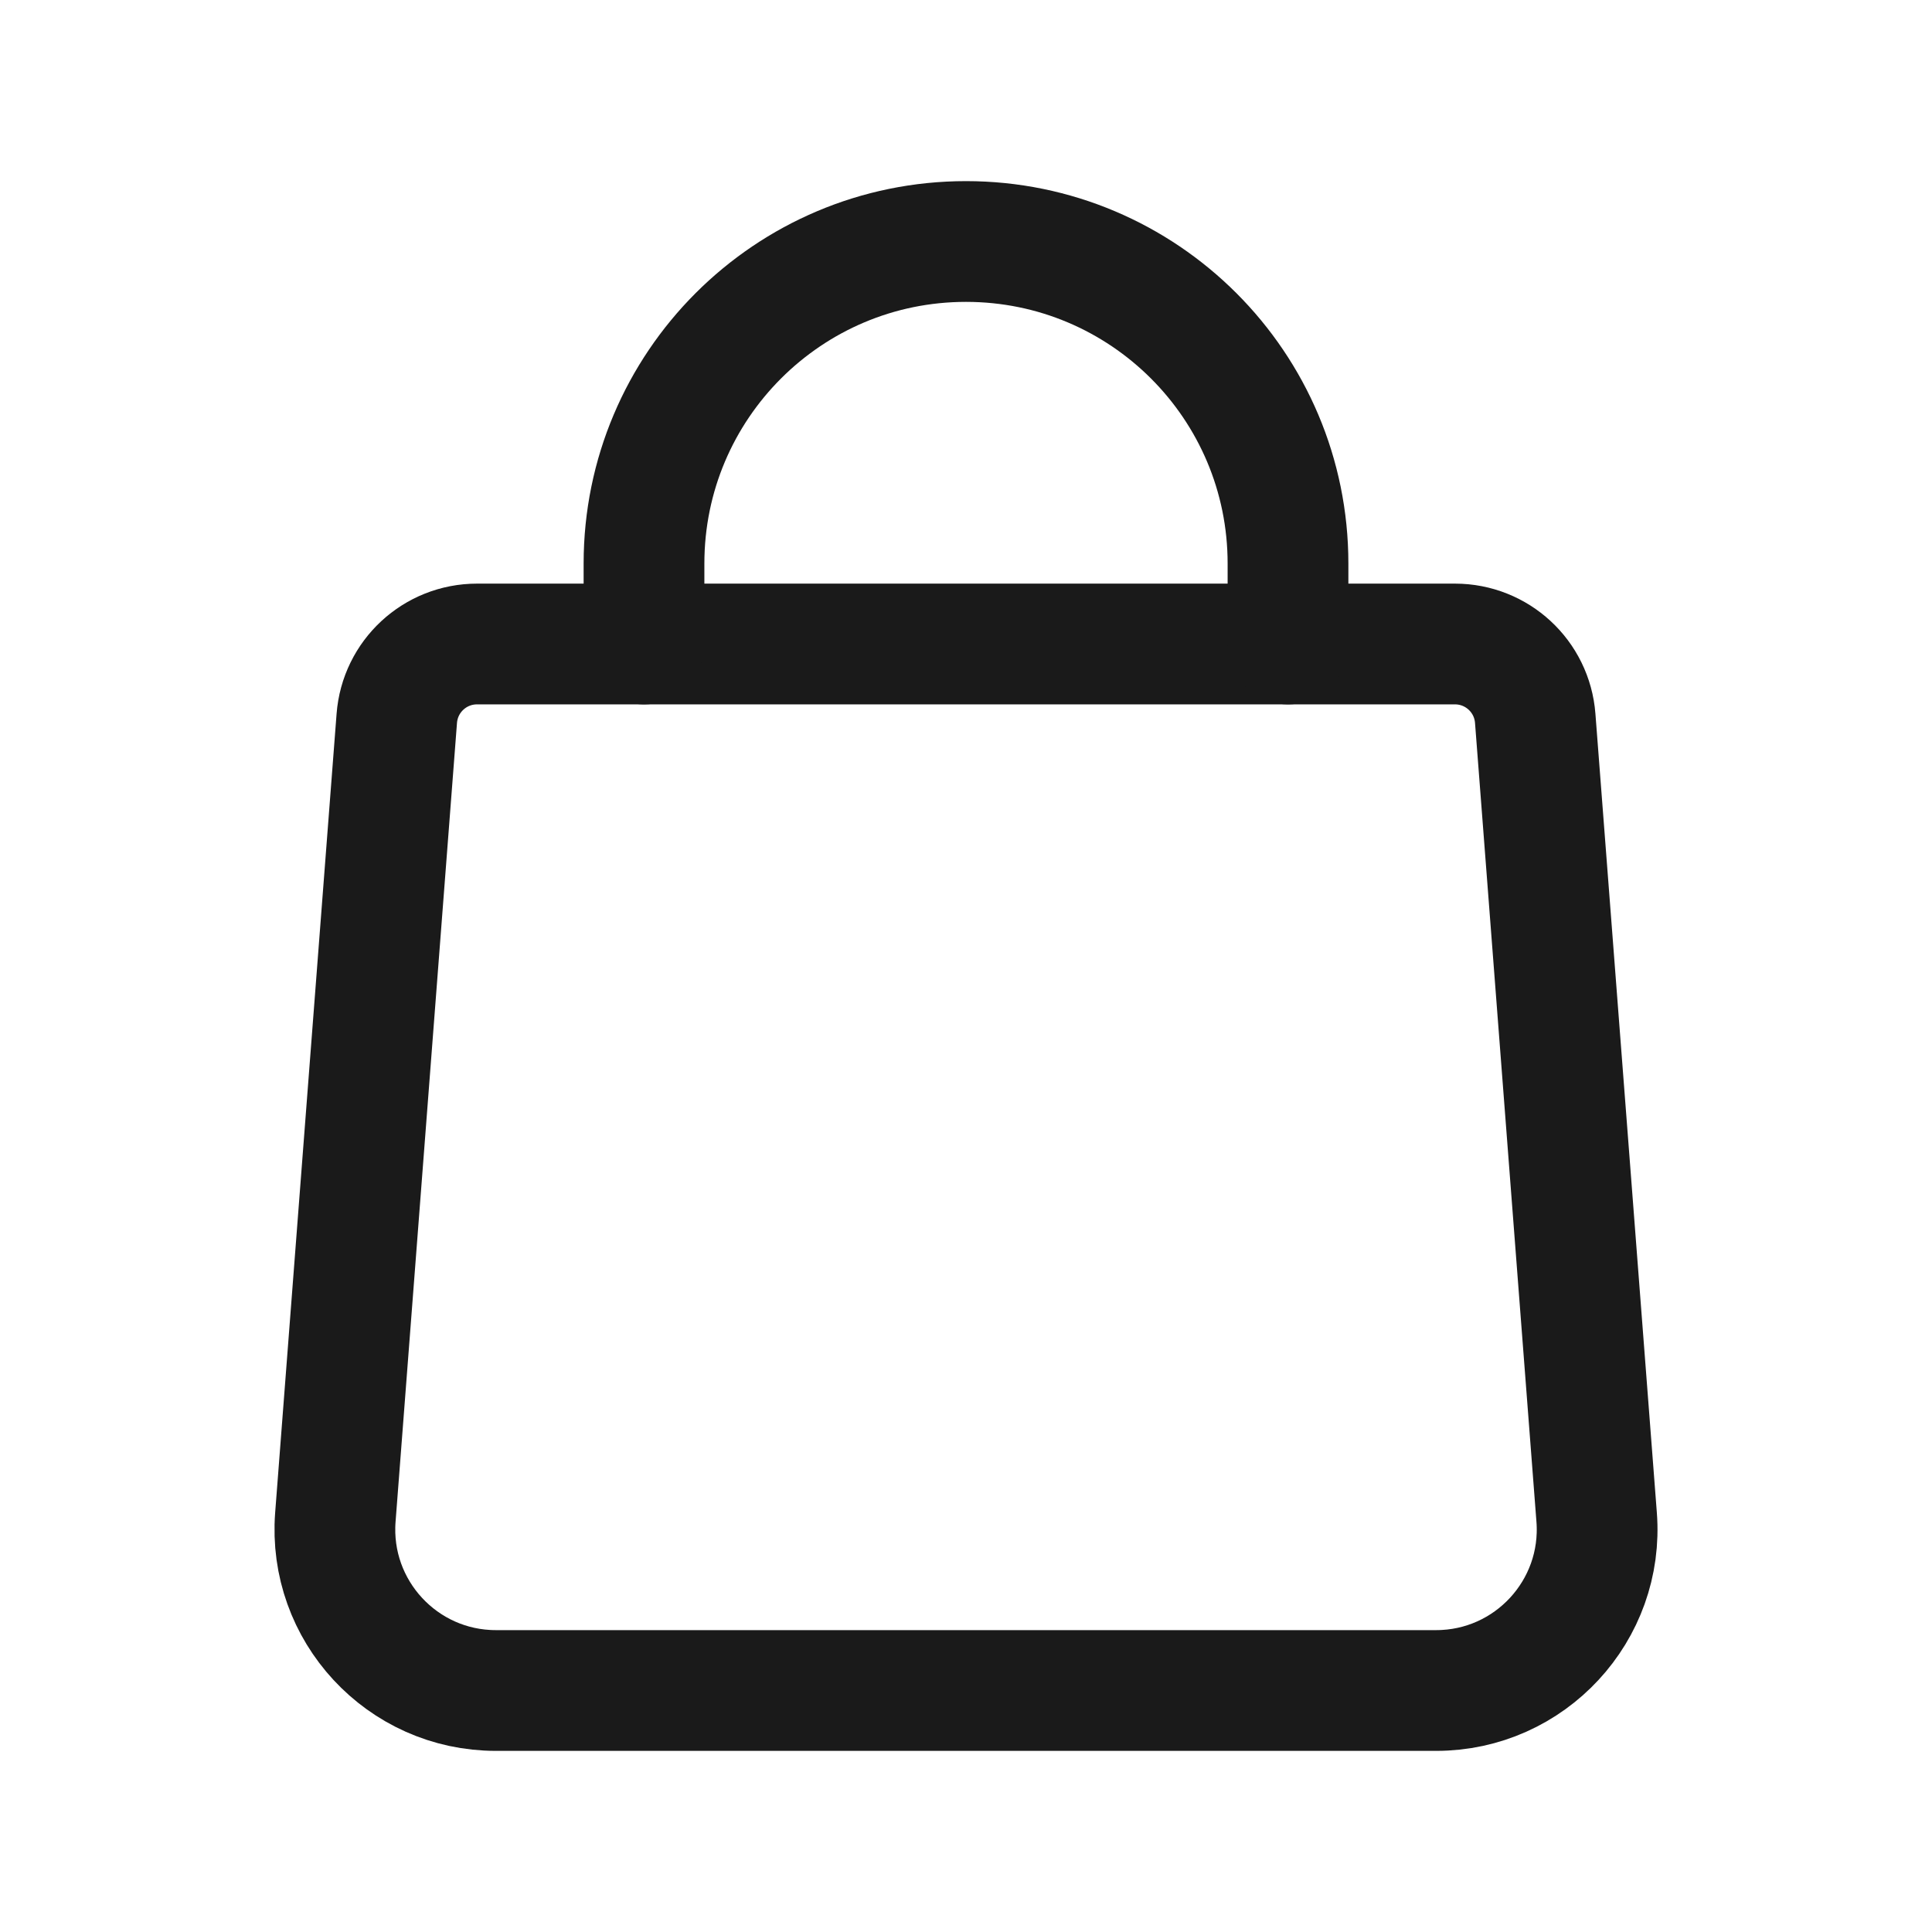
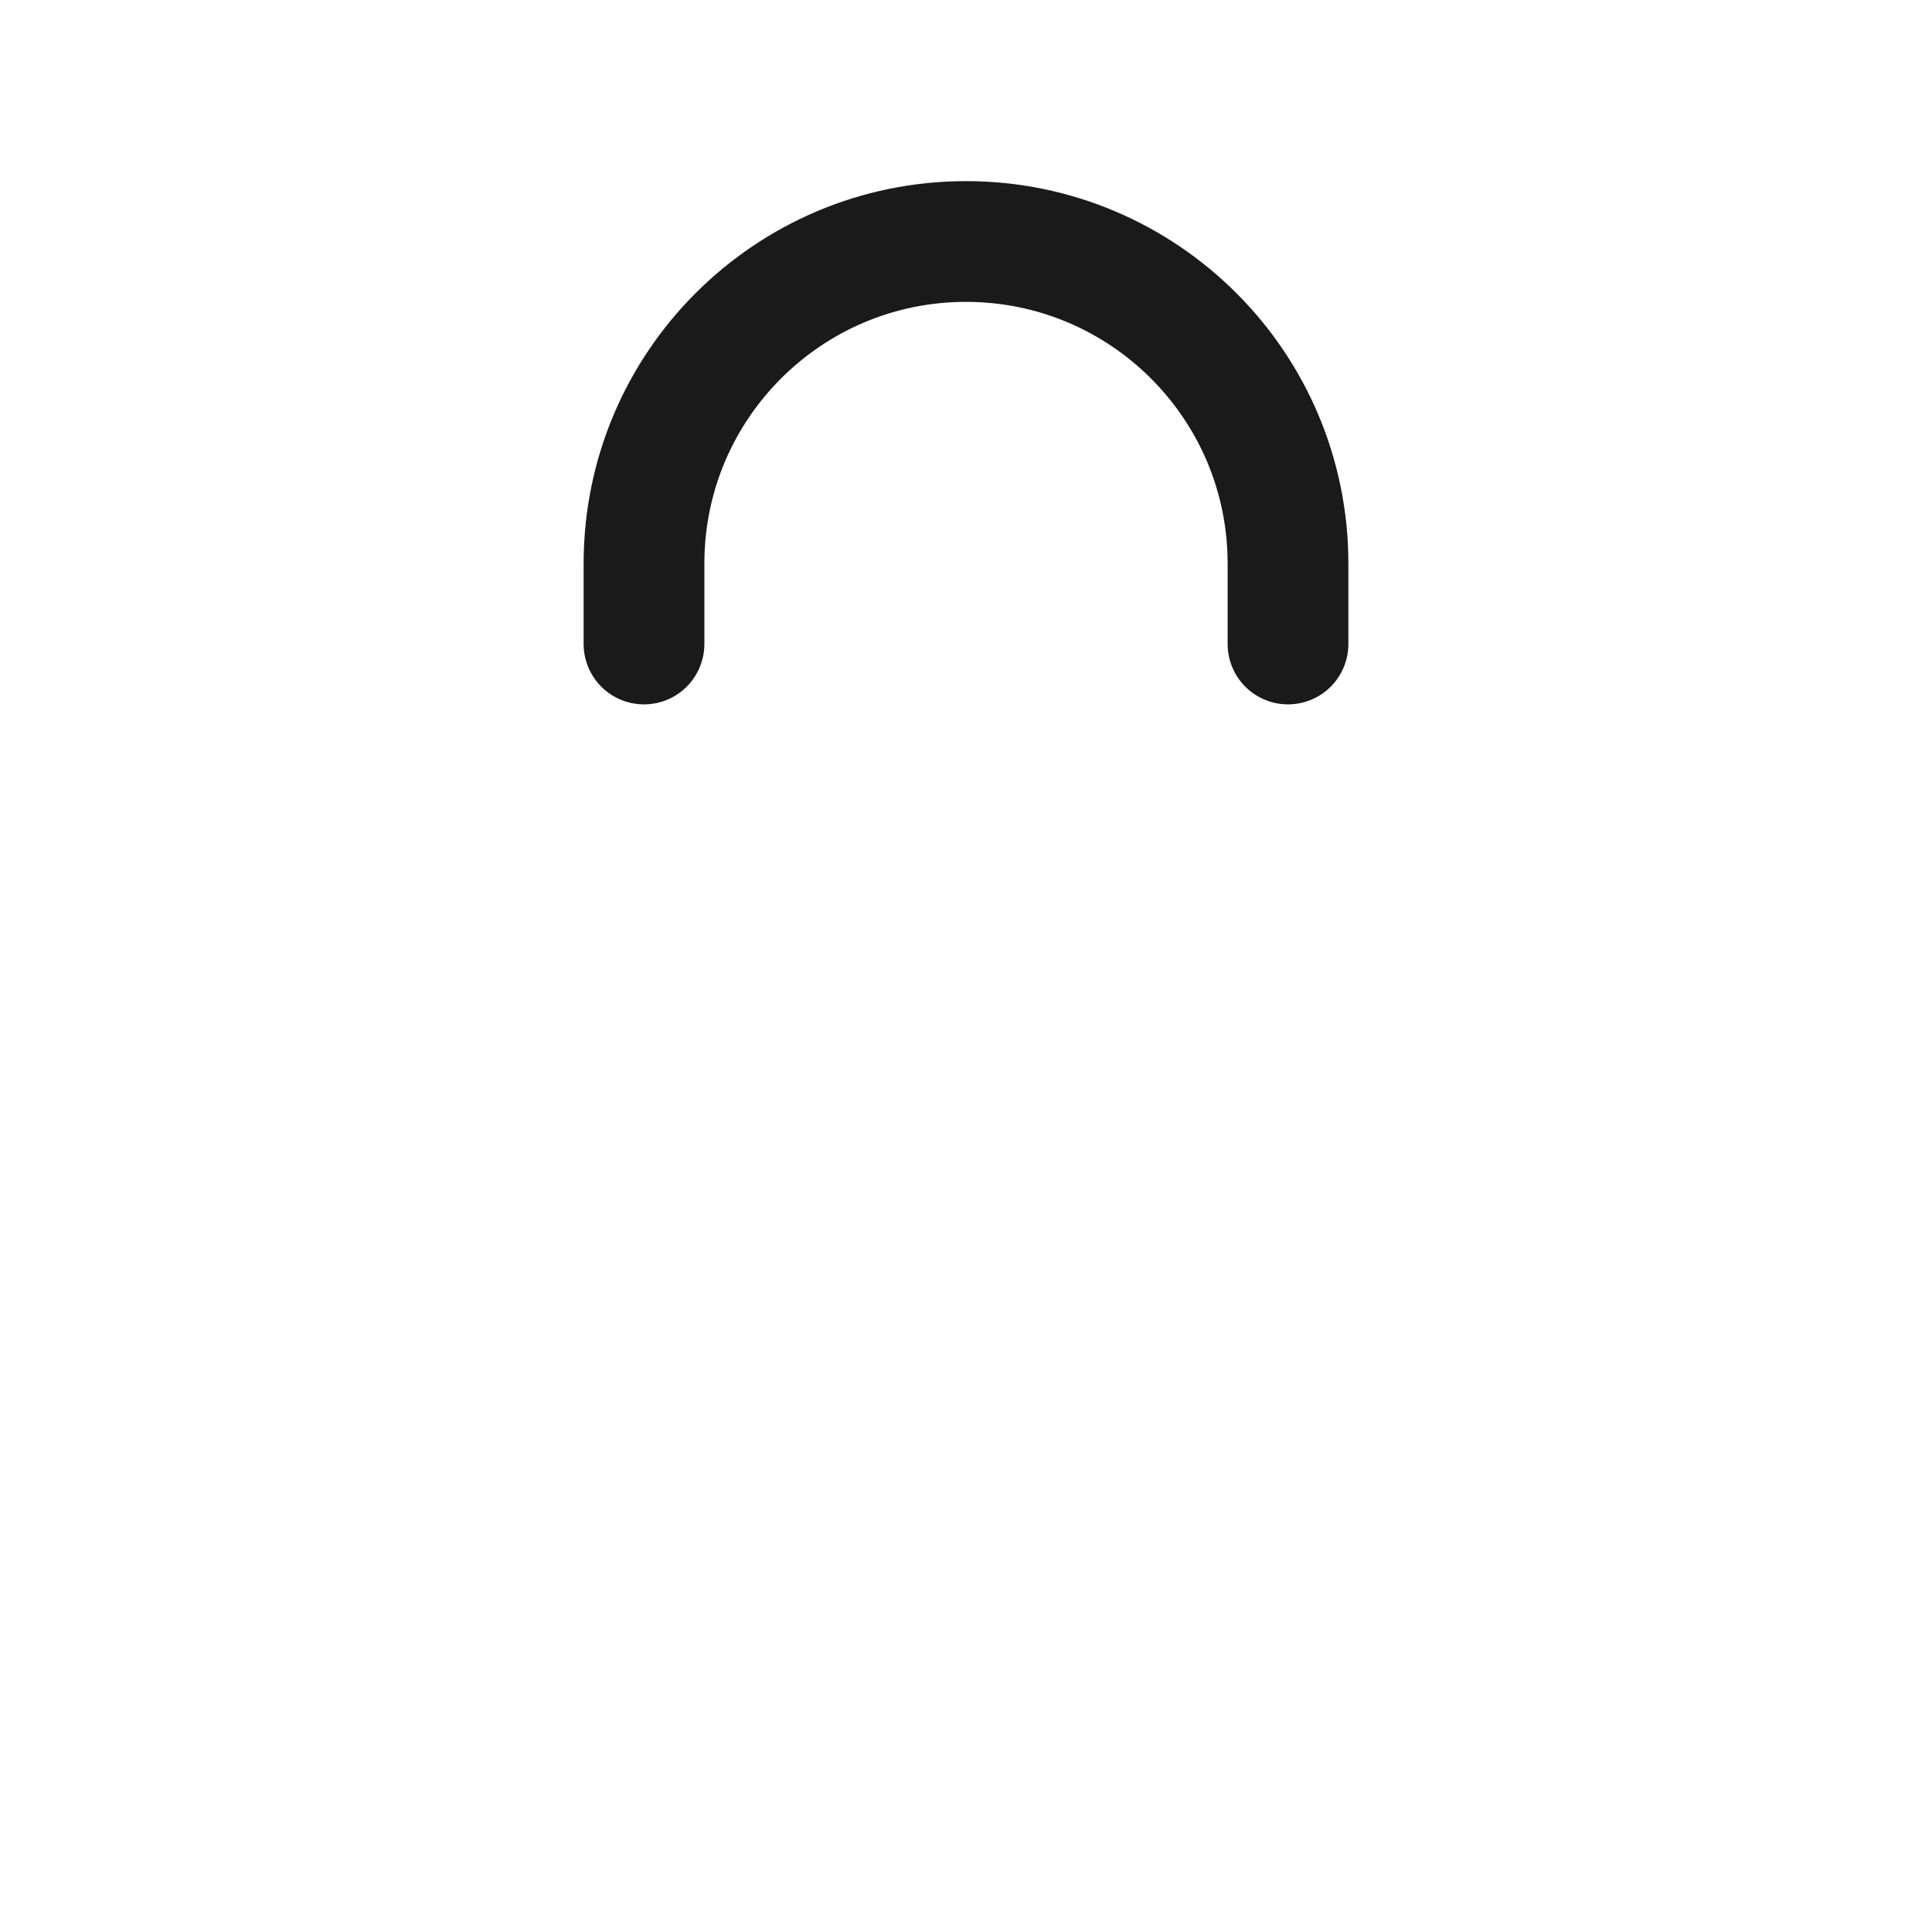
<svg xmlns="http://www.w3.org/2000/svg" width="24" height="24" viewBox="0 0 24 24" fill="none">
-   <path fill-rule="evenodd" clip-rule="evenodd" d="M17.84 21H6.16C4.995 21 4.077 20.008 4.166 18.847L4.929 8.924C4.969 8.402 5.403 8 5.926 8H18.074C18.597 8 19.031 8.402 19.071 8.923L19.834 18.846C19.924 20.008 19.005 21 17.84 21V21Z" stroke="#1A1A1A" stroke-width="1.5" stroke-linecap="round" stroke-linejoin="round" />
-   <path d="M8 8V7V7C8 4.791 9.791 3 12 3V3C14.209 3 16 4.791 16 7V7V8" stroke="#1A1A1A" stroke-width="1.5" stroke-linecap="round" stroke-linejoin="round" />
+   <path d="M8 8V7C8 4.791 9.791 3 12 3V3C14.209 3 16 4.791 16 7V7V8" stroke="#1A1A1A" stroke-width="1.5" stroke-linecap="round" stroke-linejoin="round" />
</svg>